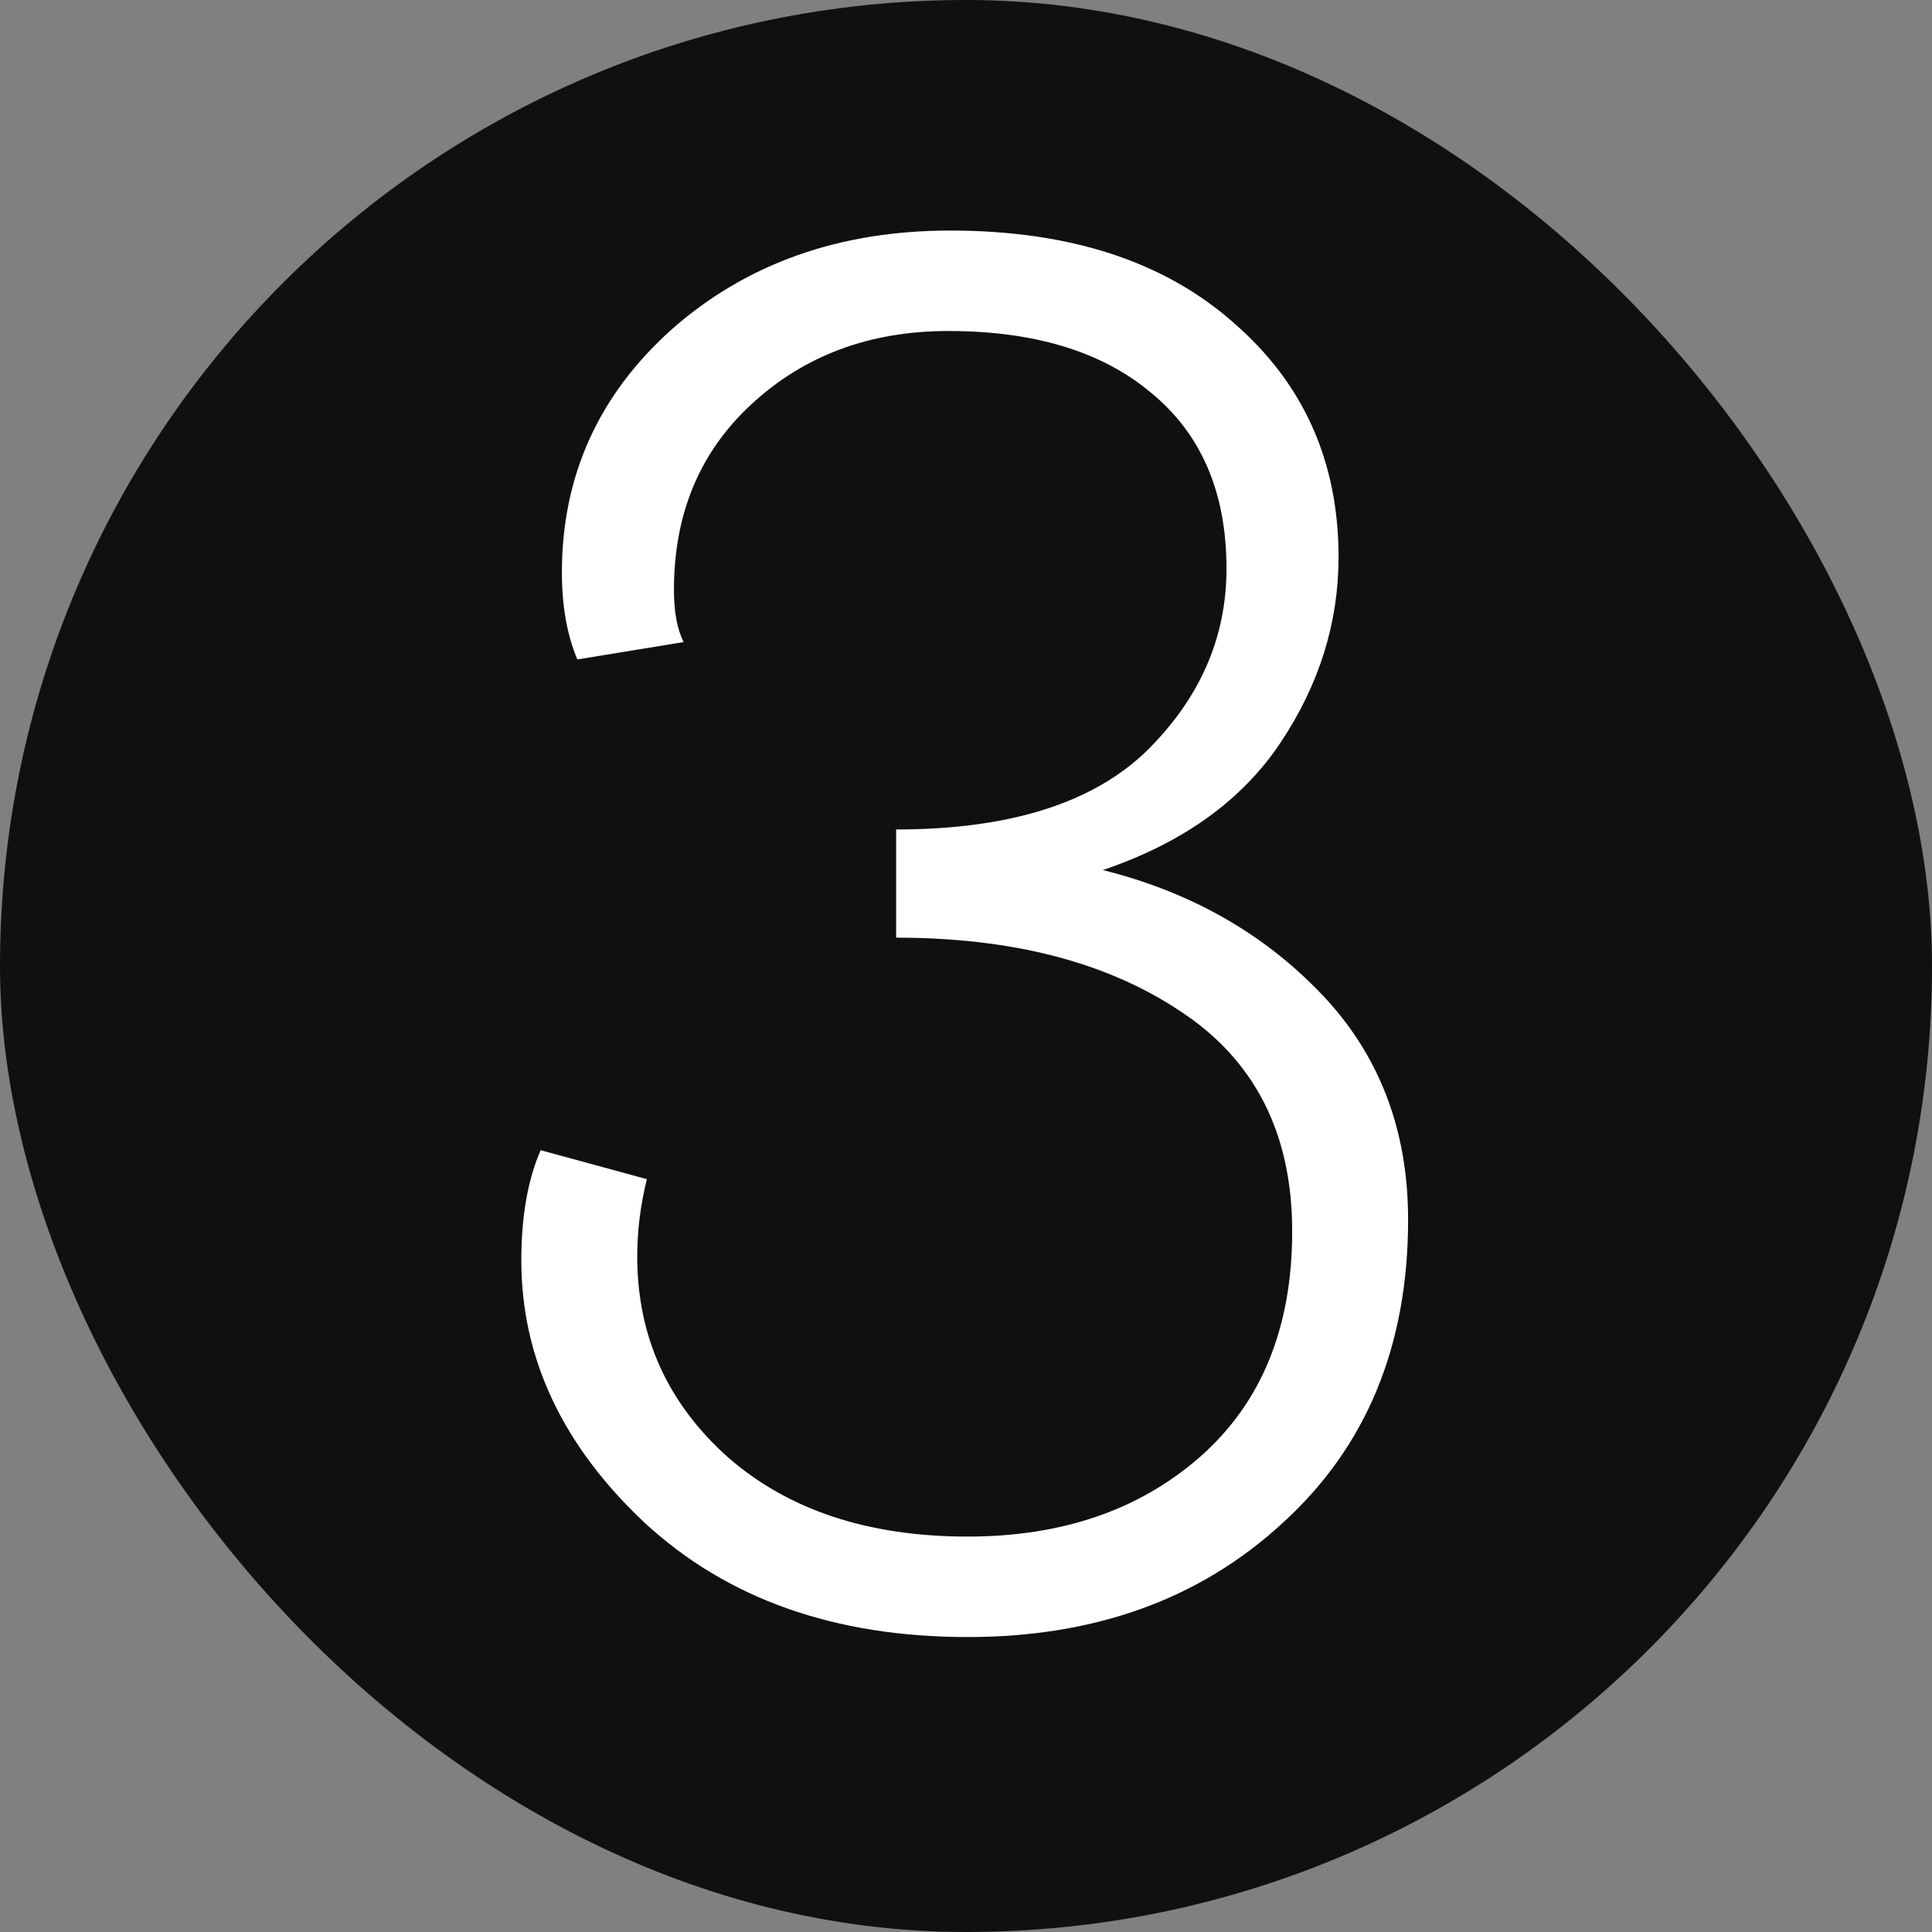
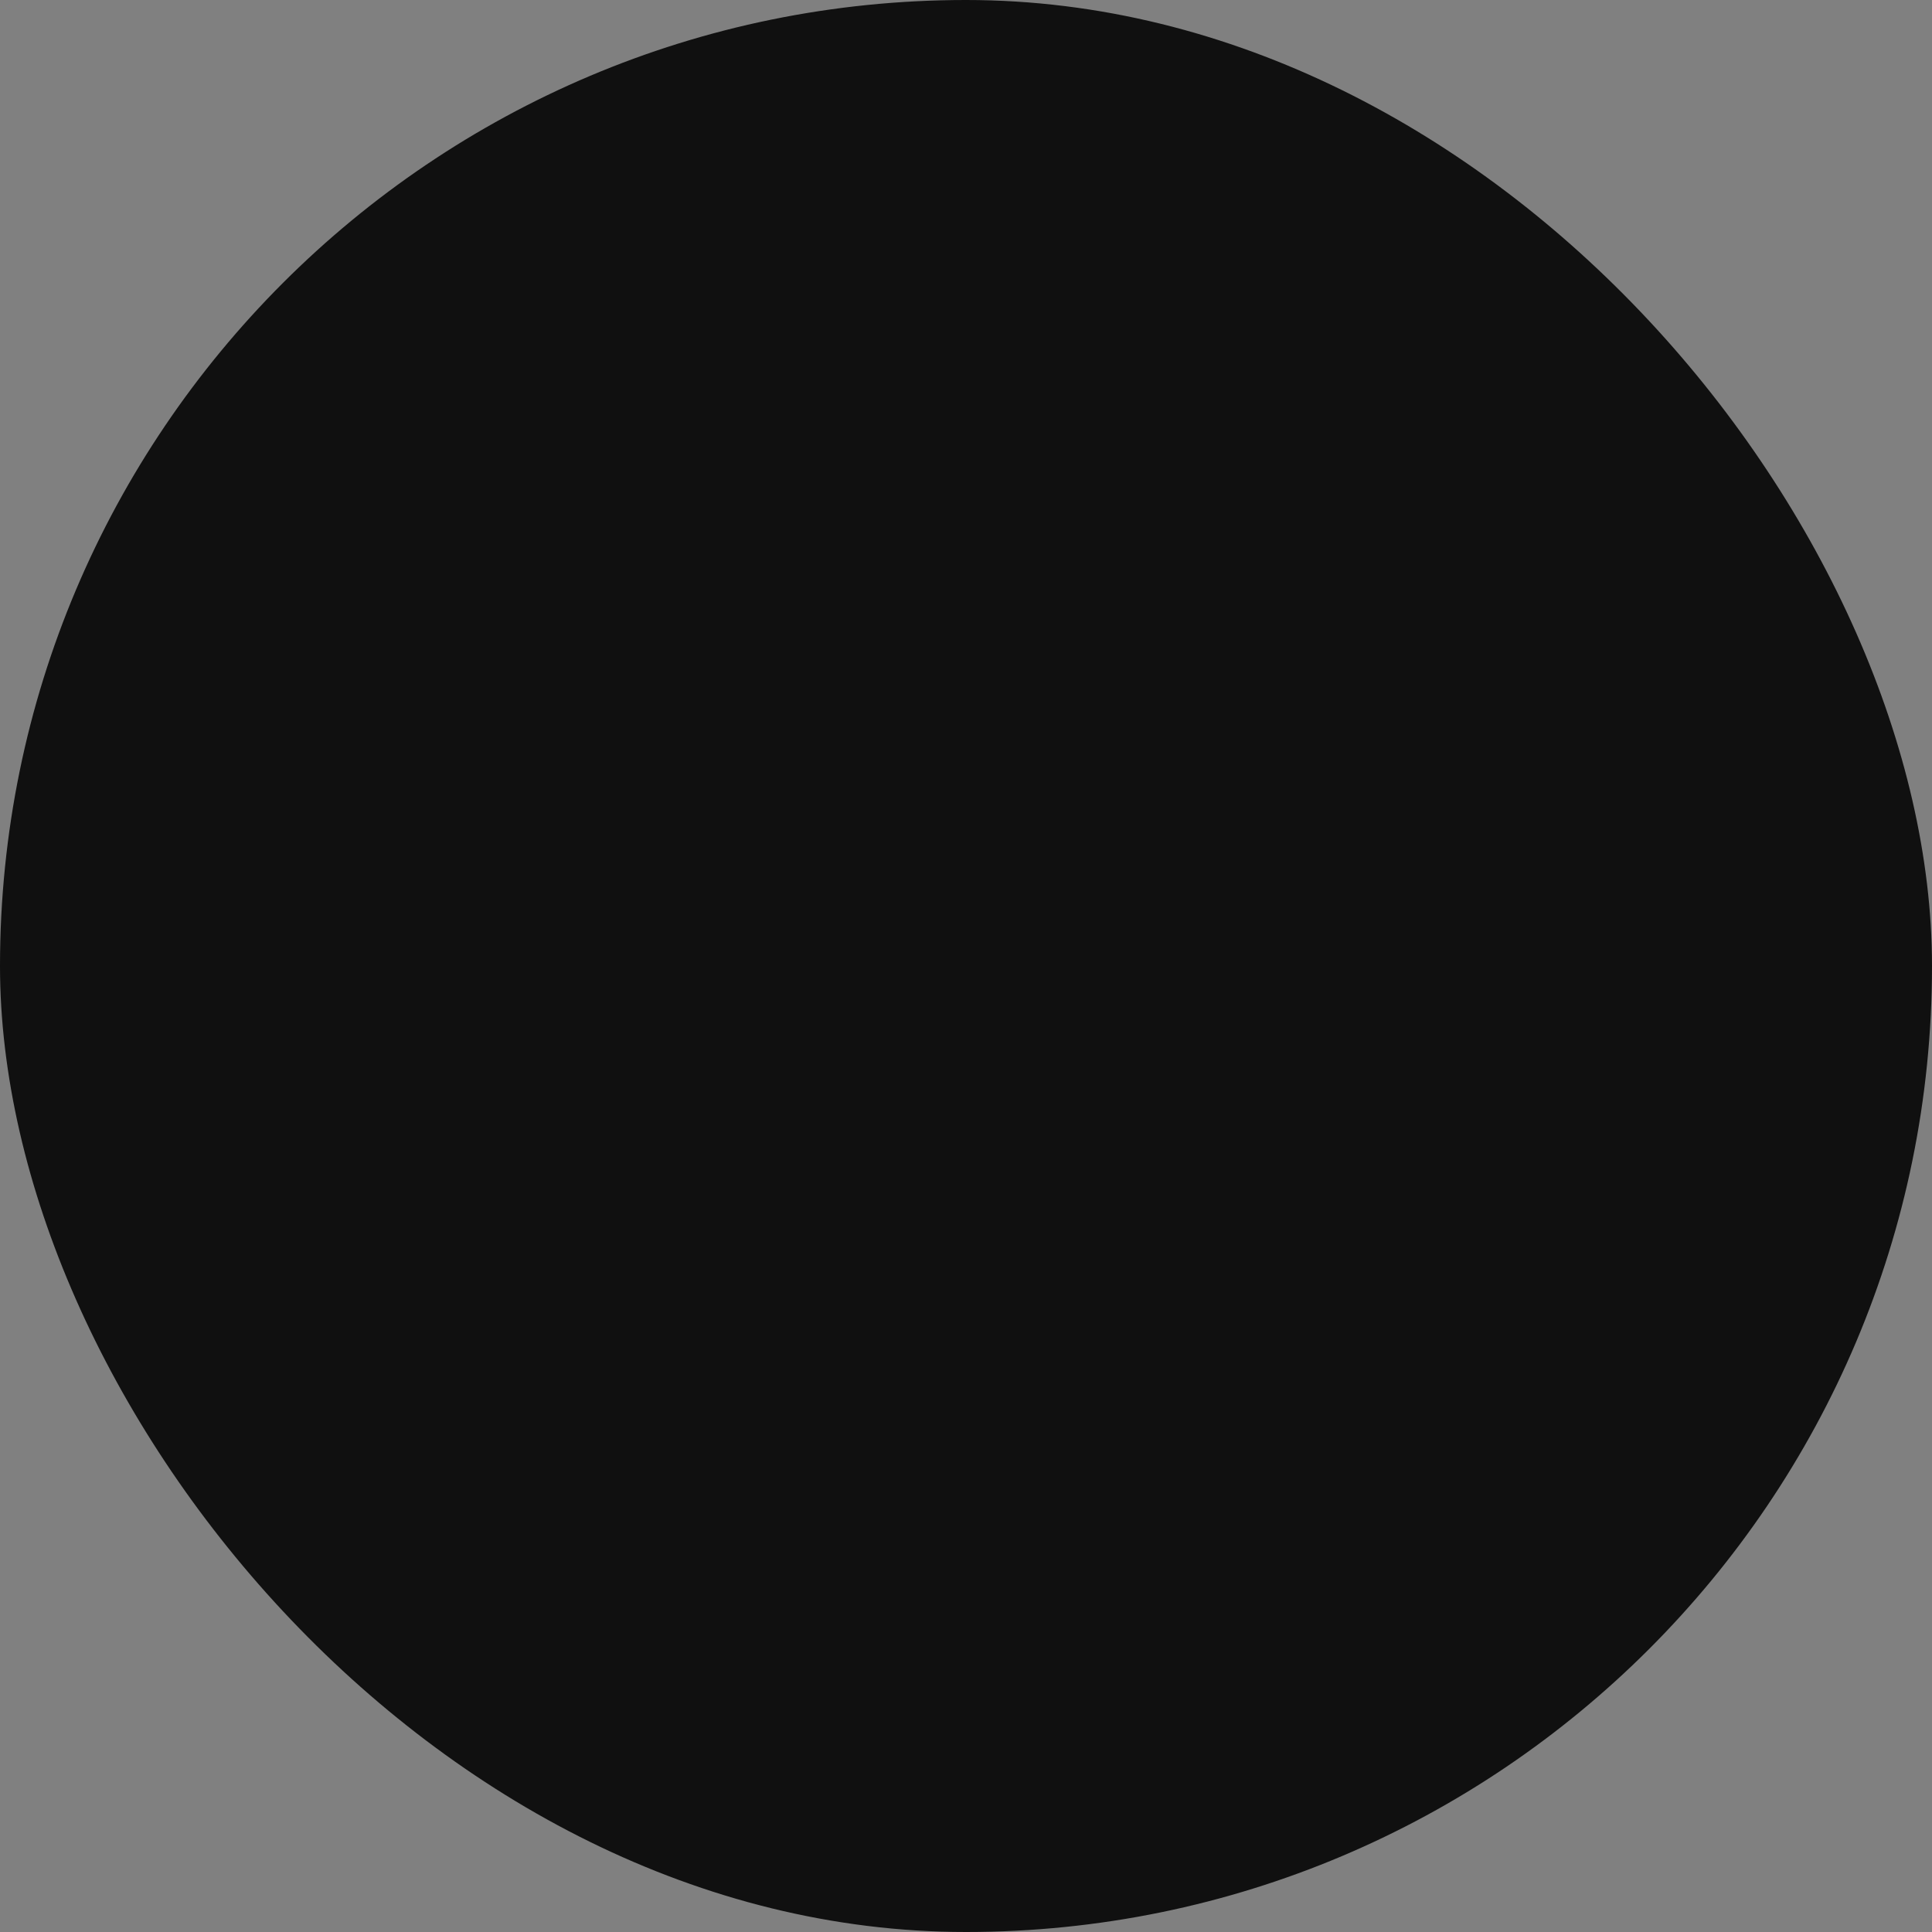
<svg xmlns="http://www.w3.org/2000/svg" width="30" height="30" viewBox="0 0 30 30" fill="none">
  <rect x="0" y="0" width="30" height="30" fill="#808080" stroke="none" />
  <rect width="30" height="30" rx="15" fill="#101010" />
-   <path d="M8.395 17.86L10.045 18.31C9.945 18.71 9.895 19.11 9.895 19.51C9.895 20.75 10.365 21.79 11.305 22.63C12.245 23.45 13.485 23.86 15.025 23.86C16.485 23.86 17.685 23.45 18.625 22.63C19.585 21.79 20.065 20.62 20.065 19.12C20.065 17.6 19.485 16.46 18.325 15.7C17.185 14.94 15.715 14.56 13.915 14.56V12.88C15.655 12.88 16.945 12.48 17.785 11.68C18.625 10.86 19.045 9.91 19.045 8.83C19.045 7.65 18.655 6.74 17.875 6.1C17.115 5.46 16.065 5.14 14.725 5.14C13.505 5.14 12.485 5.52 11.665 6.28C10.865 7.02 10.465 7.98 10.465 9.16C10.465 9.5 10.515 9.77 10.615 9.97L8.965 10.24C8.805 9.86 8.725 9.41 8.725 8.89C8.725 7.39 9.295 6.13 10.435 5.11C11.595 4.09 13.035 3.58 14.755 3.58C16.615 3.58 18.085 4.06 19.165 5.02C20.245 5.96 20.785 7.17 20.785 8.65C20.785 9.67 20.485 10.63 19.885 11.53C19.285 12.43 18.365 13.09 17.125 13.51C18.485 13.85 19.615 14.49 20.515 15.43C21.415 16.37 21.865 17.54 21.865 18.94C21.865 20.9 21.215 22.47 19.915 23.65C18.635 24.83 17.005 25.42 15.025 25.42C12.965 25.42 11.295 24.83 10.015 23.65C8.735 22.45 8.095 21.09 8.095 19.57C8.095 18.89 8.195 18.32 8.395 17.86Z" fill="white" />
</svg>